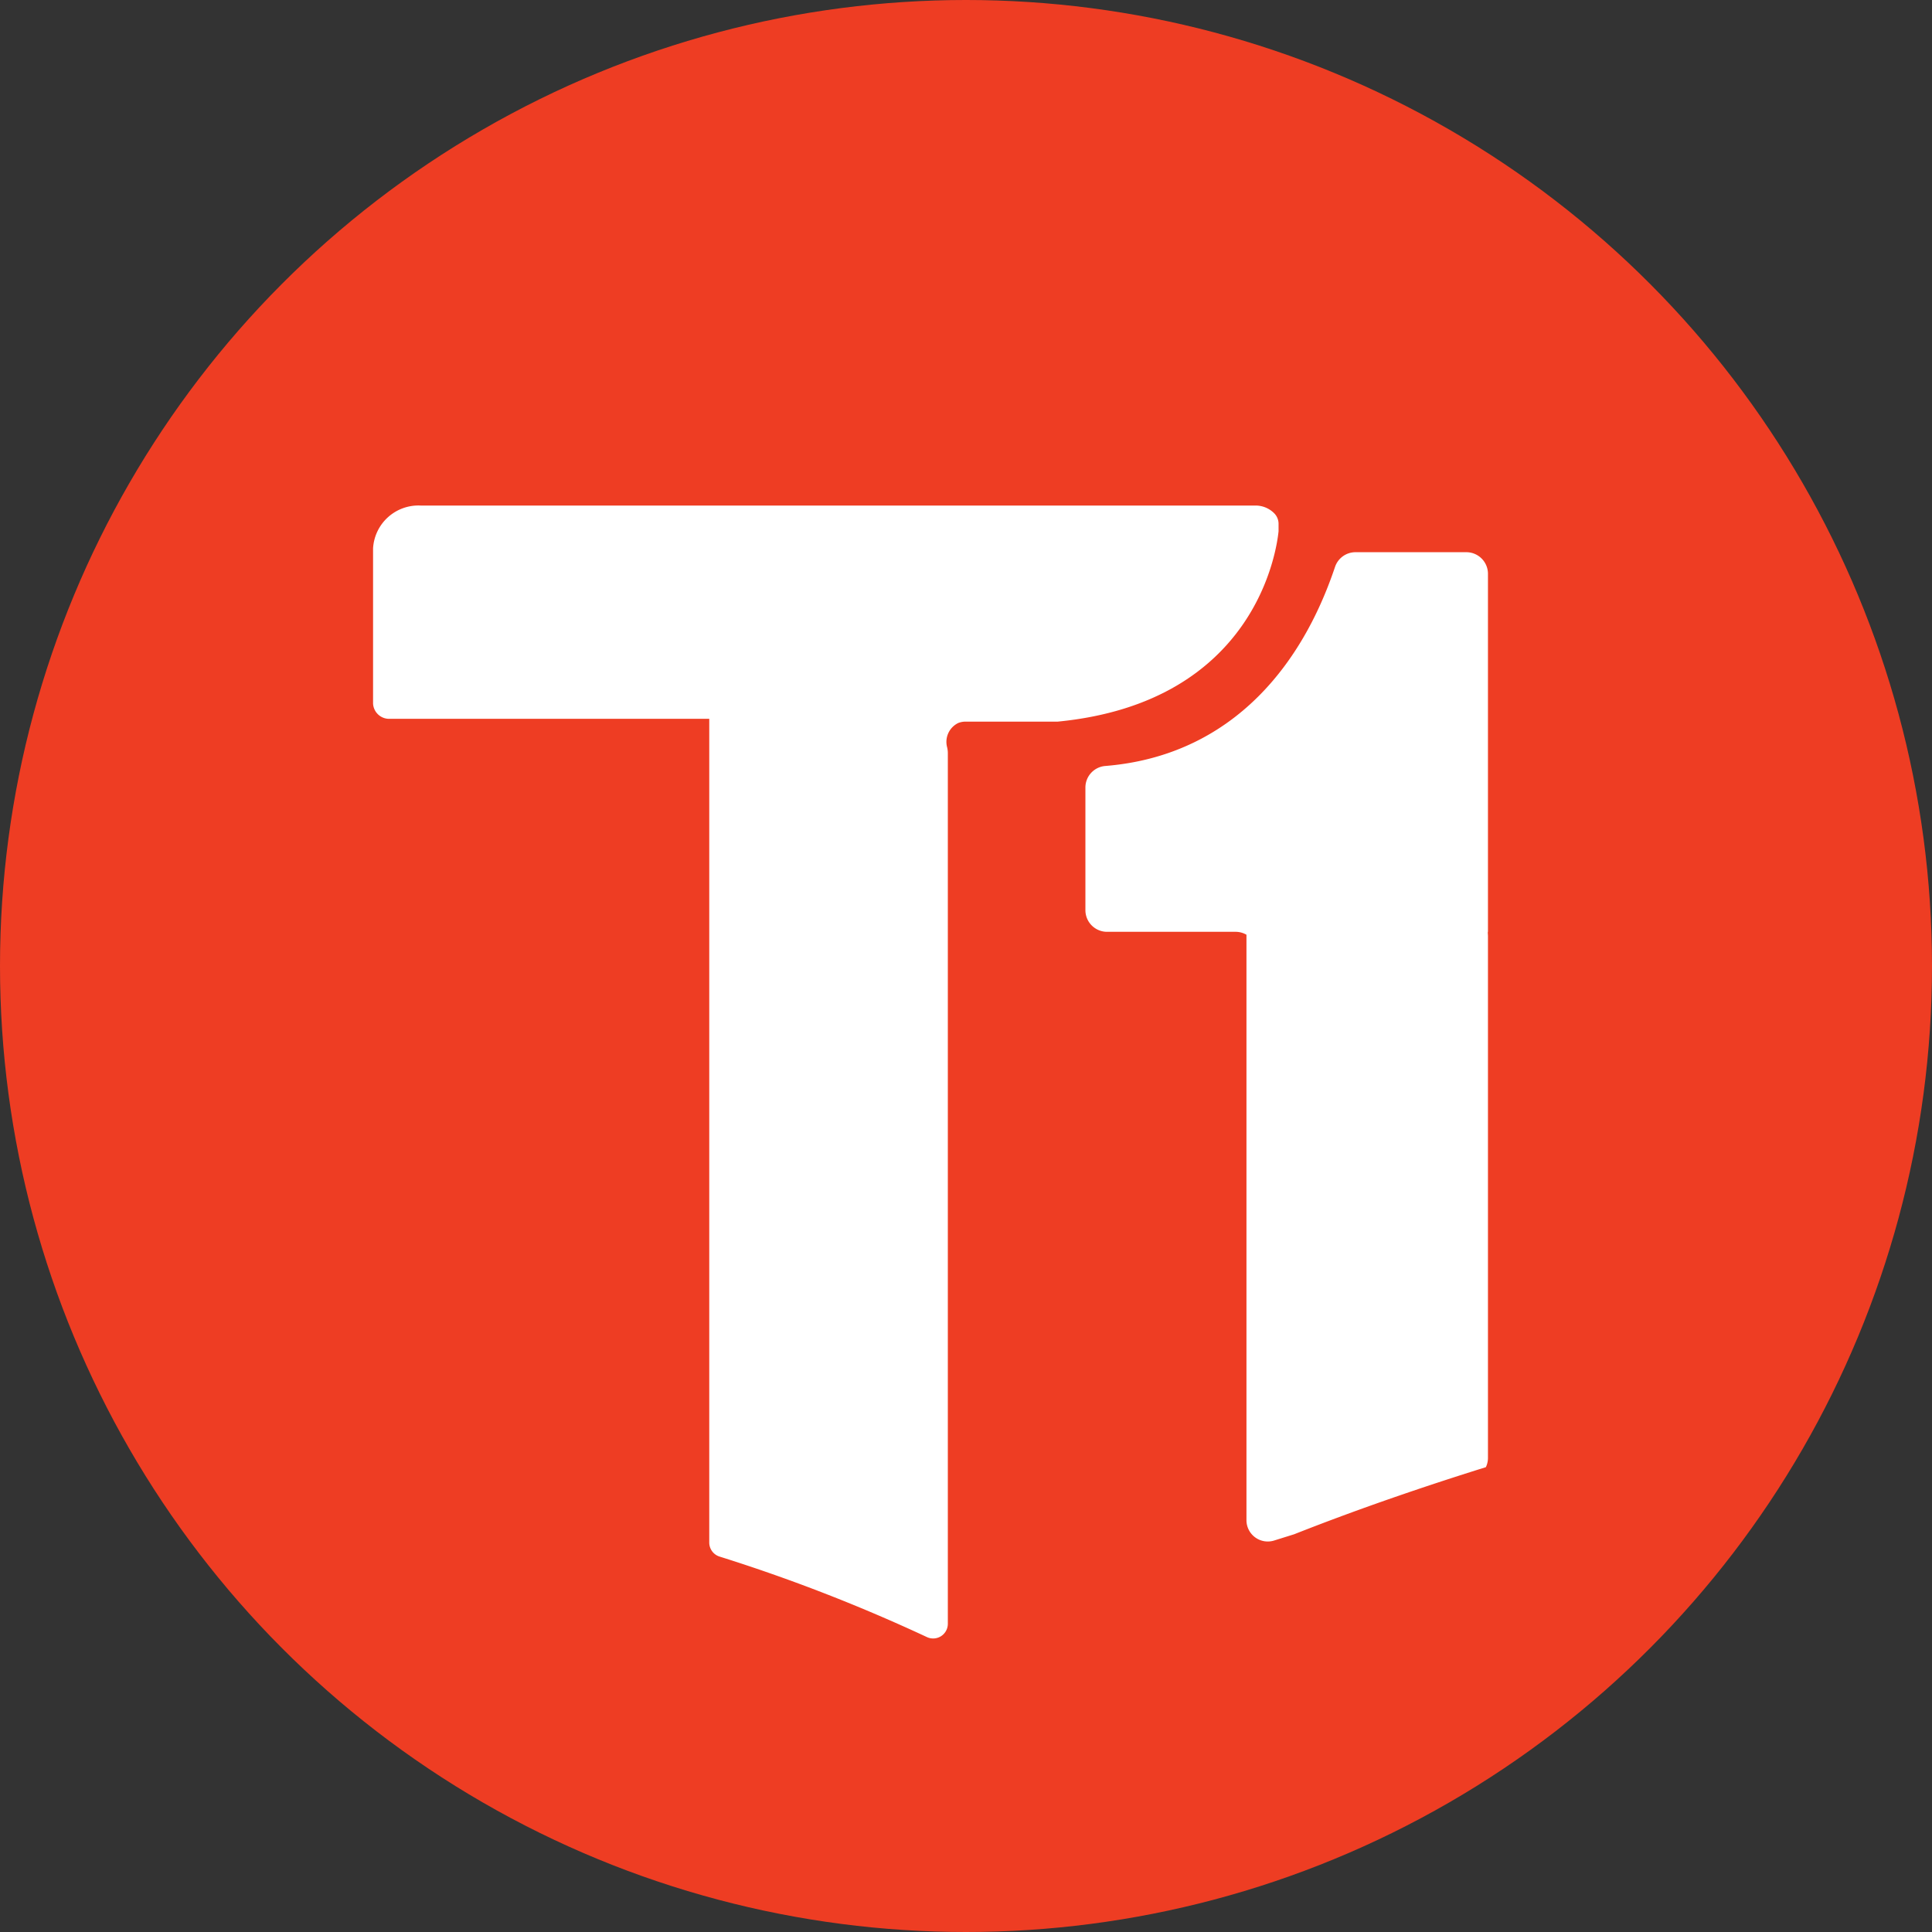
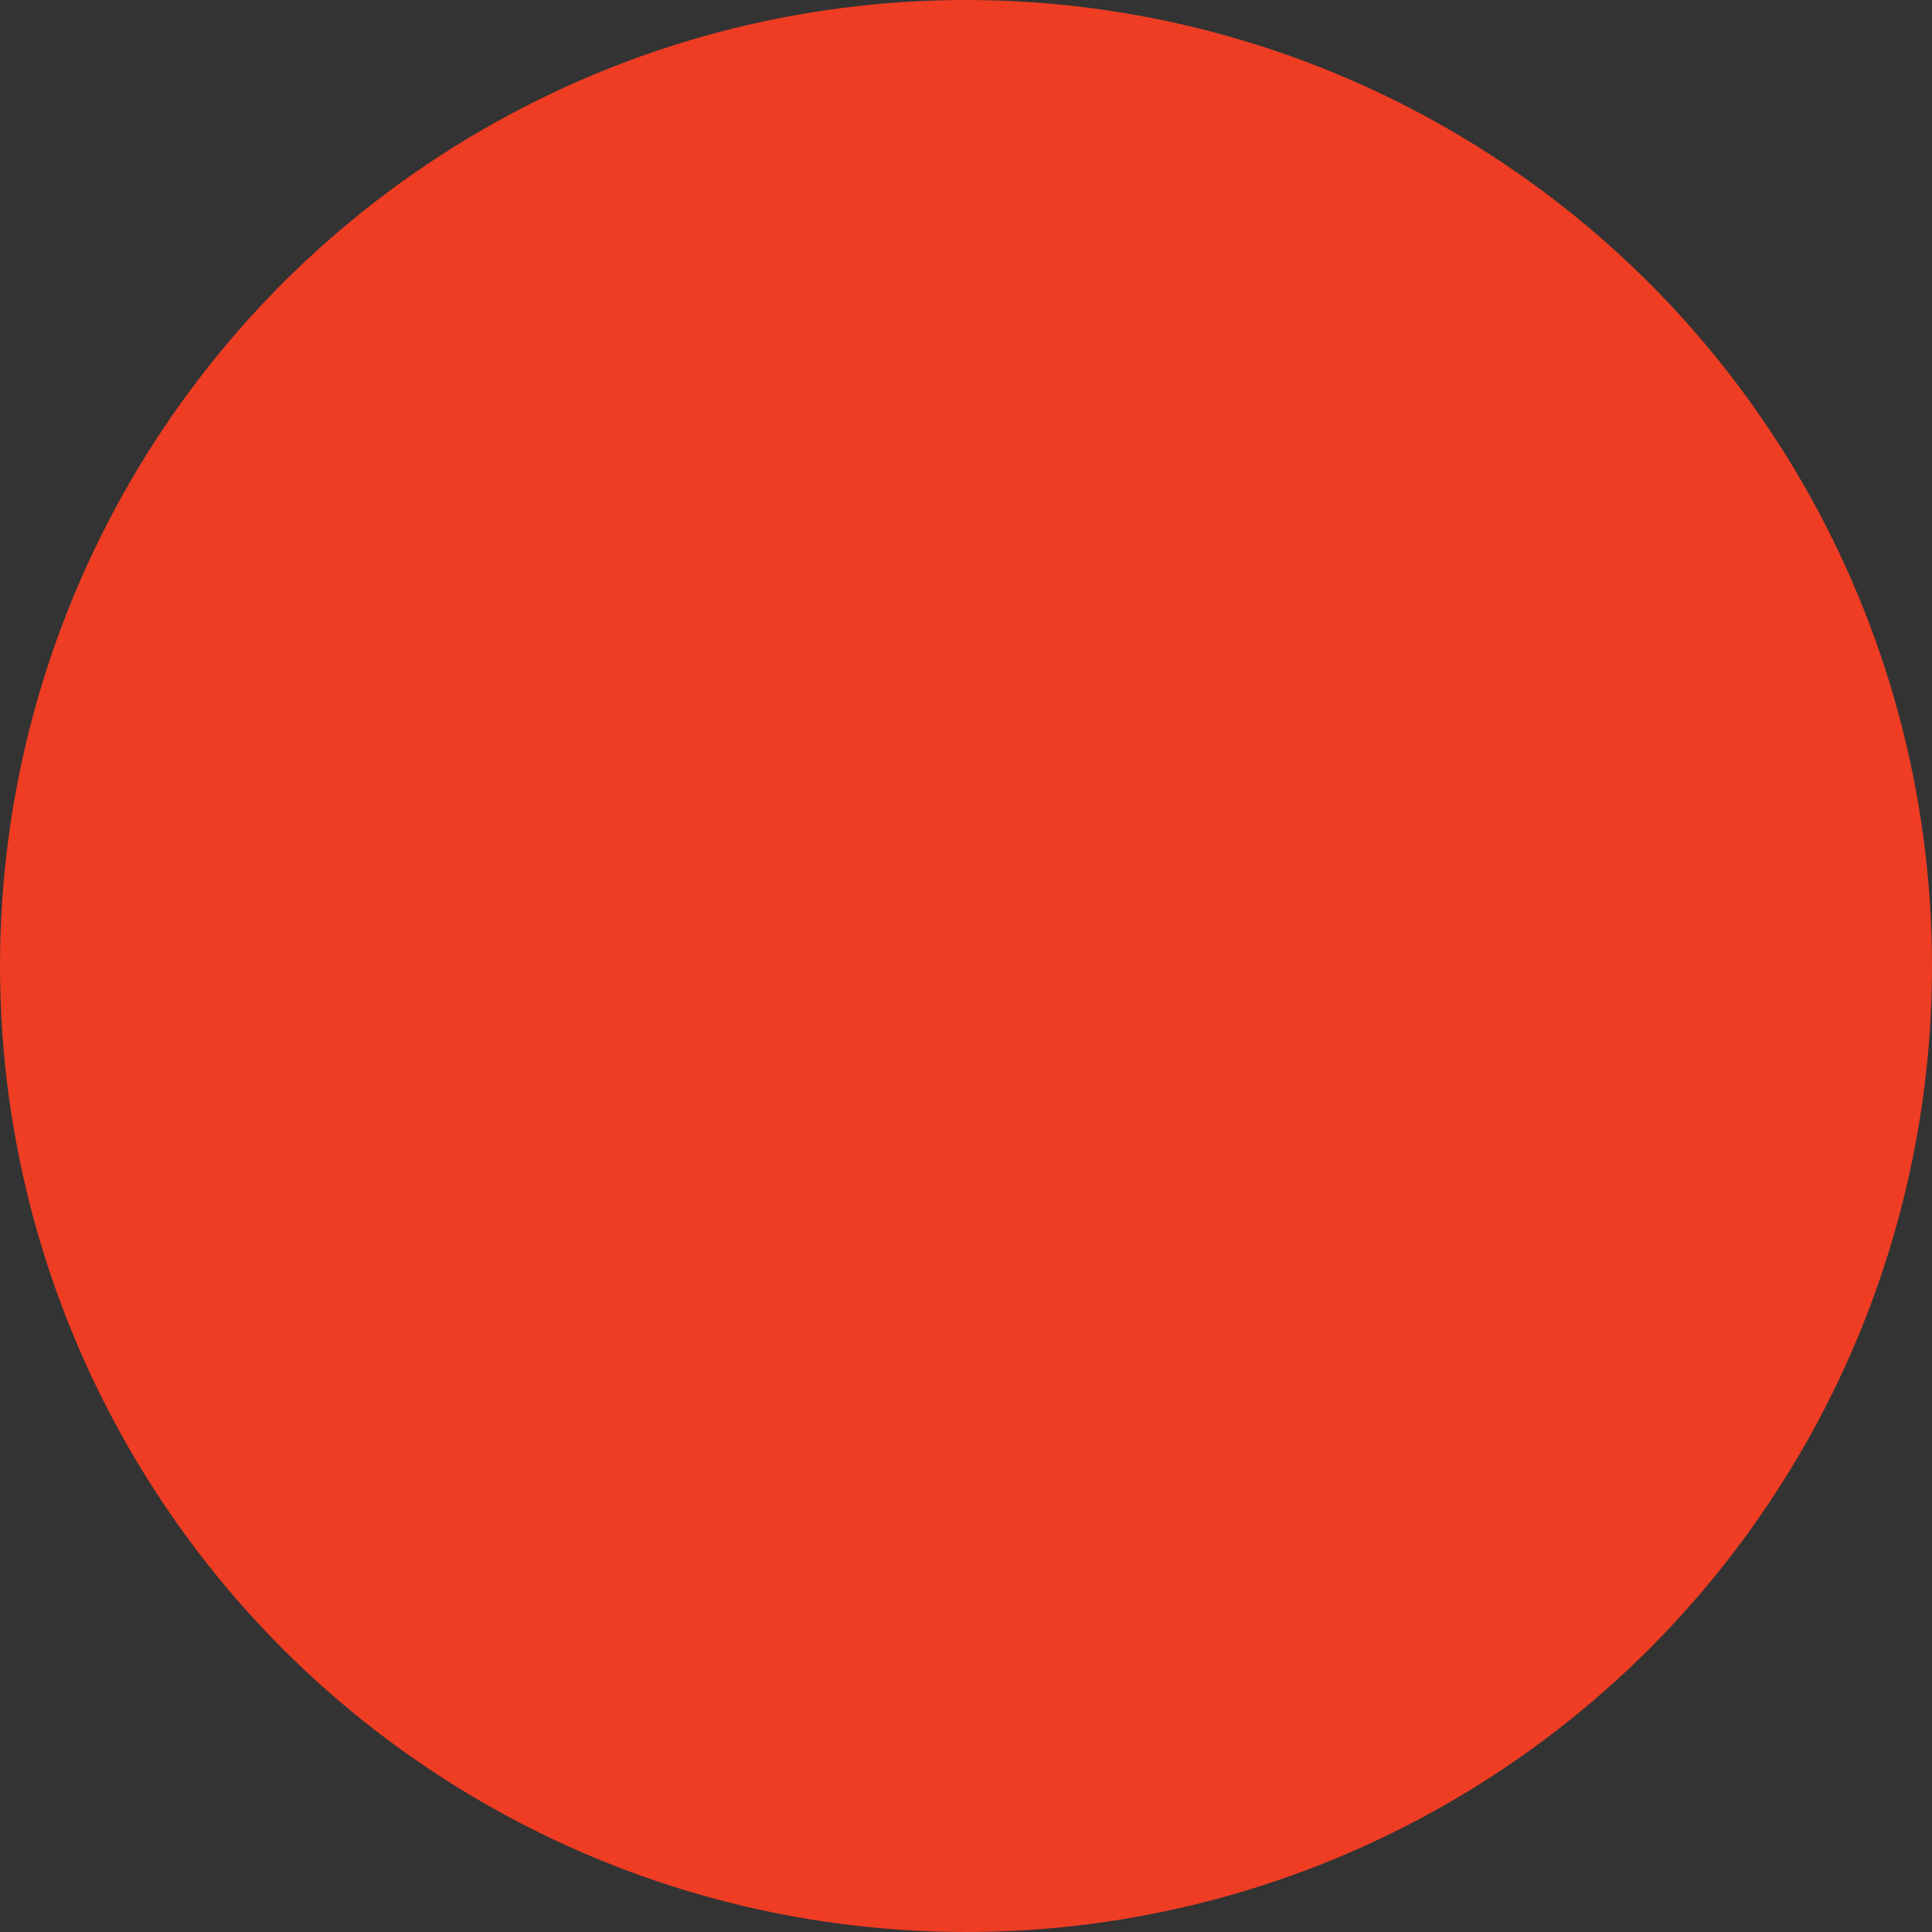
<svg xmlns="http://www.w3.org/2000/svg" width="72" height="72" viewBox="0 0 72 72">
  <rect x="0" y="0" width="72" height="72" fill="#333333" stroke="none" />
  <g id="Grupo_510" data-name="Grupo 510" transform="translate(-853 -743)">
    <g id="Grupo_437" data-name="Grupo 437" transform="translate(515 380)">
      <circle id="Elipse_26" data-name="Elipse 26" cx="36" cy="36" r="36" transform="translate(338 363)" fill="#ee3d23" />
    </g>
    <g id="Grupo_420" data-name="Grupo 420" transform="translate(-755.516 -2062.156)">
-       <path id="Trazado_759" data-name="Trazado 759" d="M1750.975,2831.481h-4.128a.805.805,0,0,0-.763.55c-1.266,3.768-3.761,6.606-7.594,7.292q-.47.084-.967.125a.805.805,0,0,0-.741.8v4.573a.807.807,0,0,0,.807.807h4.795a.8.8,0,0,1,.4.109c0,.021,0,.041,0,.063v21.755a.794.794,0,0,0,1.031.758l.748-.234c1.979-.782,4.341-1.625,7.143-2.5a.8.8,0,0,0,.078-.341V2845.8a.928.928,0,0,0-.006-.108v-.063h.006v-13.342A.806.806,0,0,0,1750.975,2831.481Z" transform="translate(-87.816 -5.746)" fill="#fff" />
-       <path id="Trazado_760" data-name="Trazado 760" d="M1656.164,2824.953c0-.036,0-.071,0-.107v-.158a.559.559,0,0,0-.151-.392.978.978,0,0,0-.7-.3h-31.123a1.694,1.694,0,0,0-1.771,1.6v5.779a.6.6,0,0,0,.629.569h11.9v4.45c0,.018,0,.032,0,.049v26.2a.548.548,0,0,0,.387.523,62.629,62.629,0,0,1,7.726,3,.547.547,0,0,0,.778-.5V2833.2a.944.944,0,0,0-.026-.193.781.781,0,0,1,.416-.908.743.743,0,0,1,.278-.05h3.405l.021,0C1655.341,2831.326,1656.1,2825.6,1656.164,2824.953Z" transform="translate(0)" fill="#fff" />
-     </g>
+       </g>
  </g>
</svg>